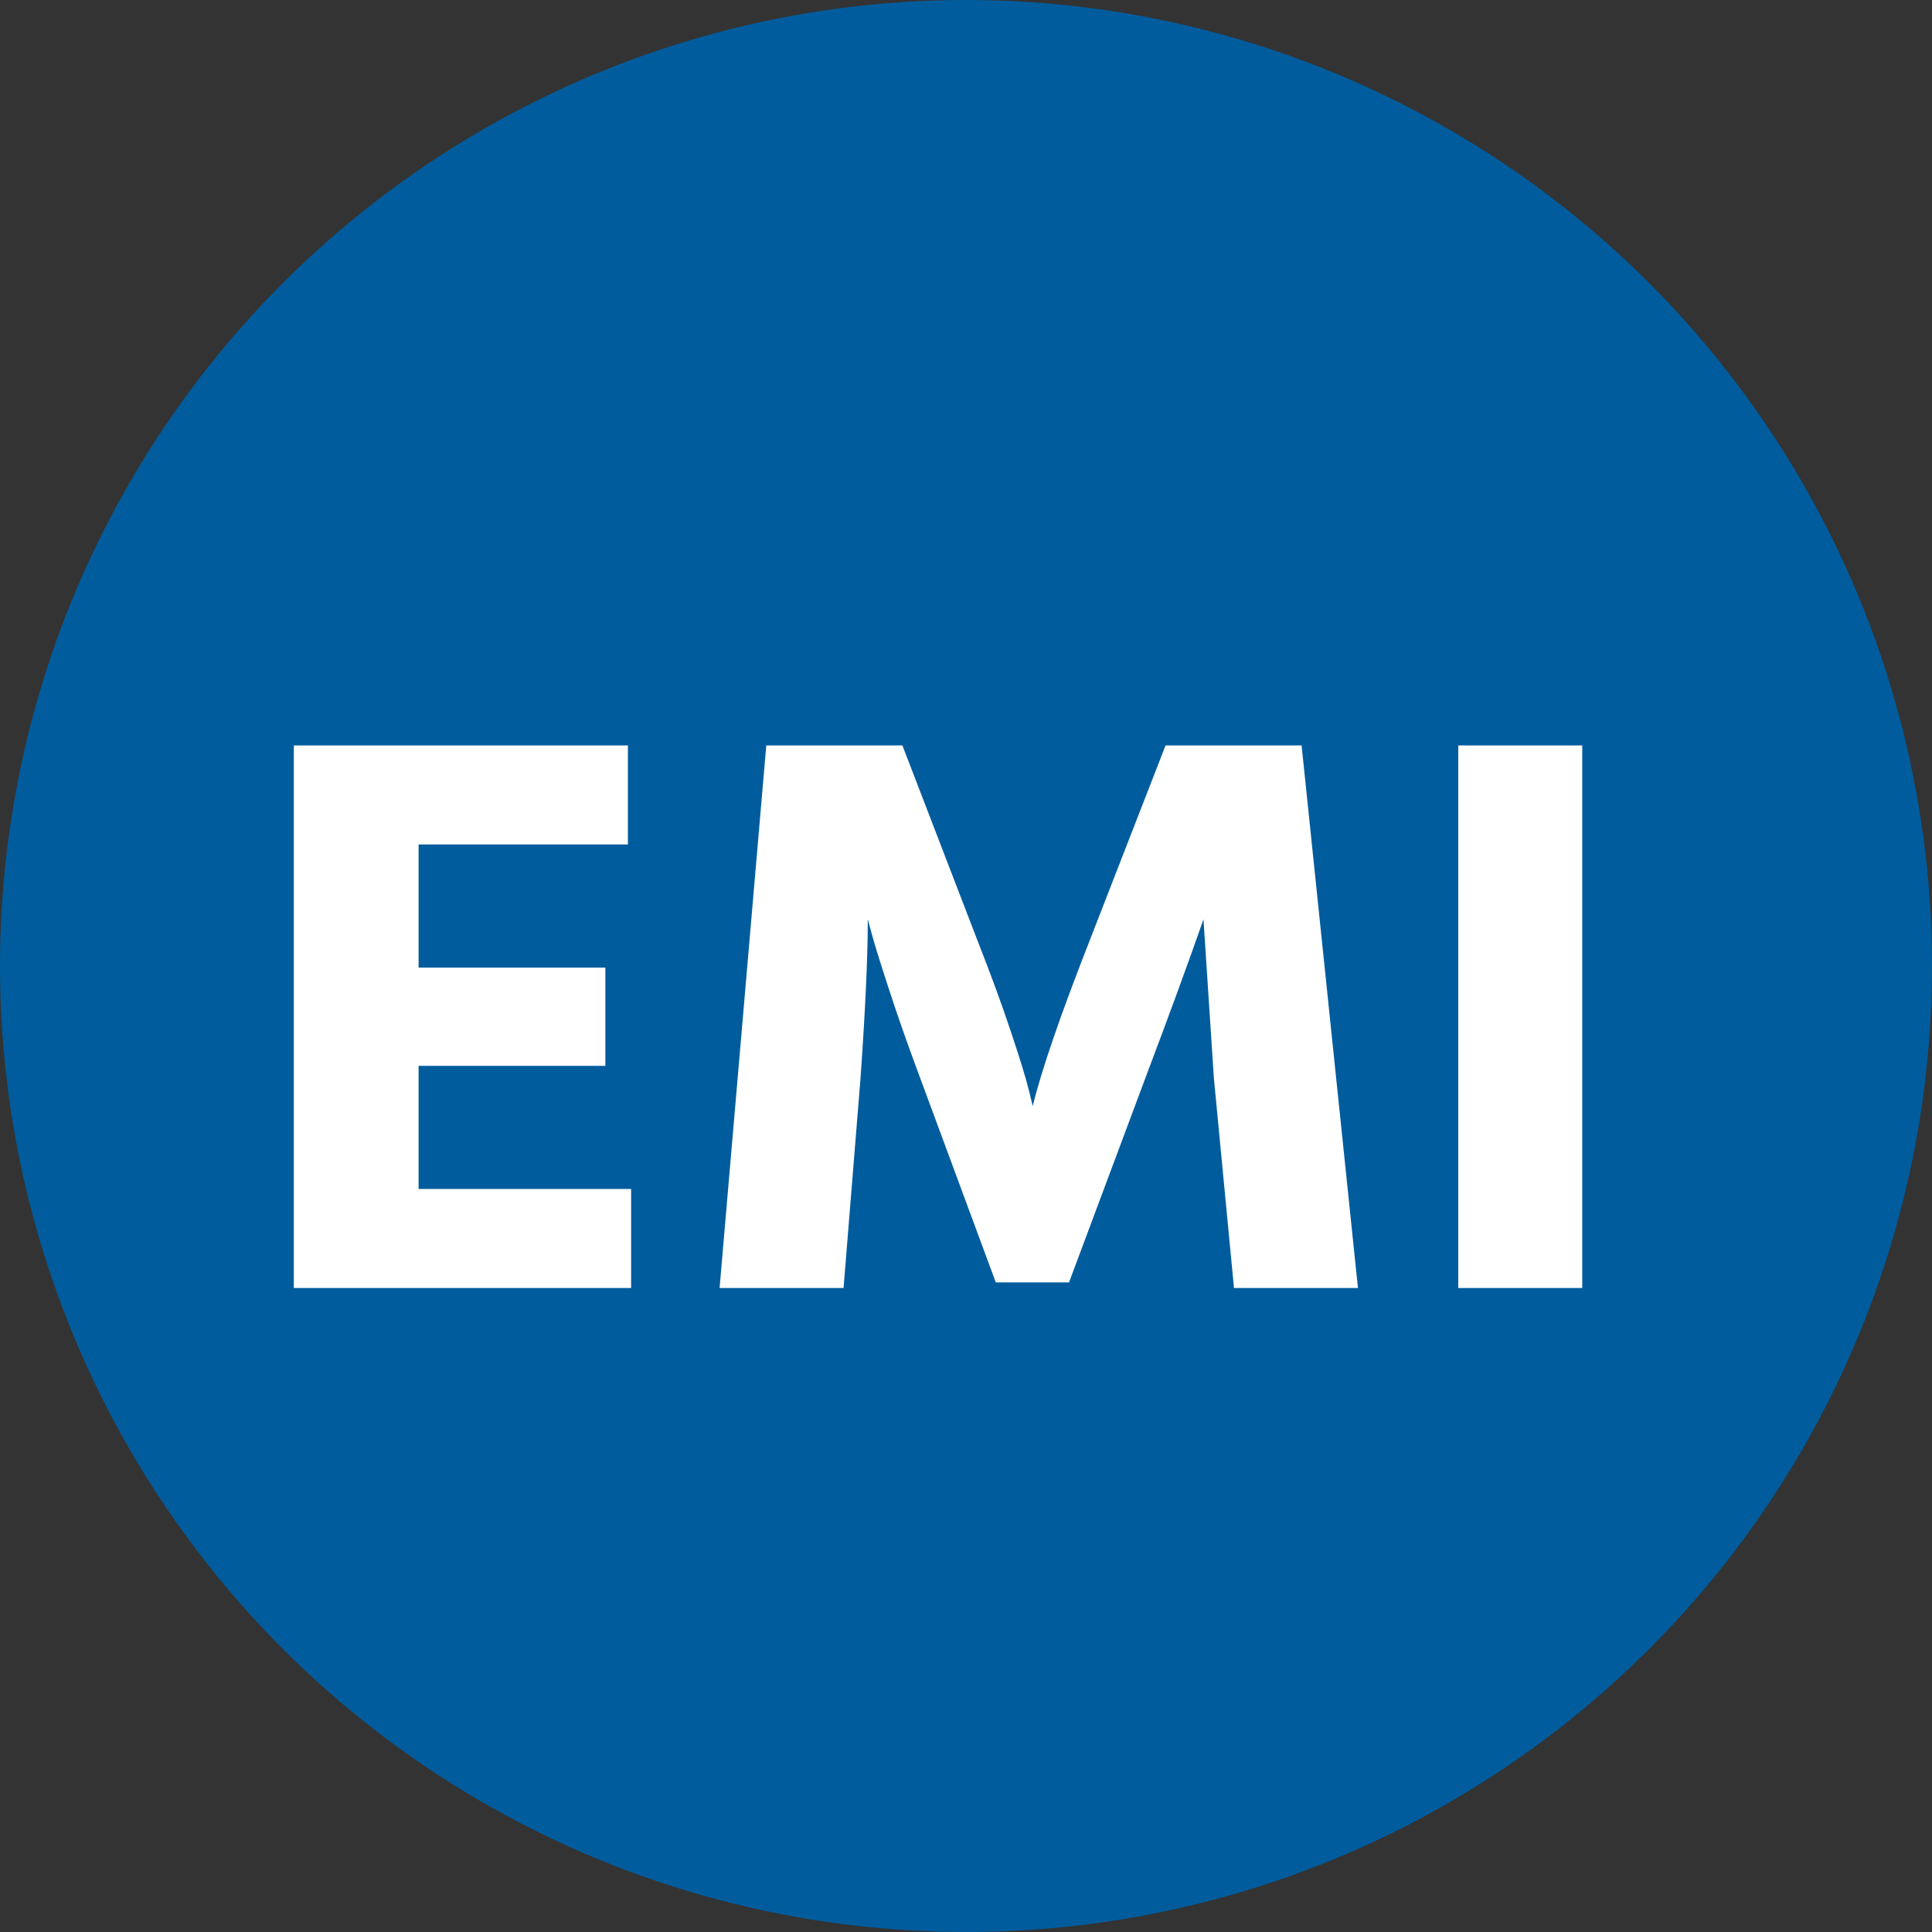
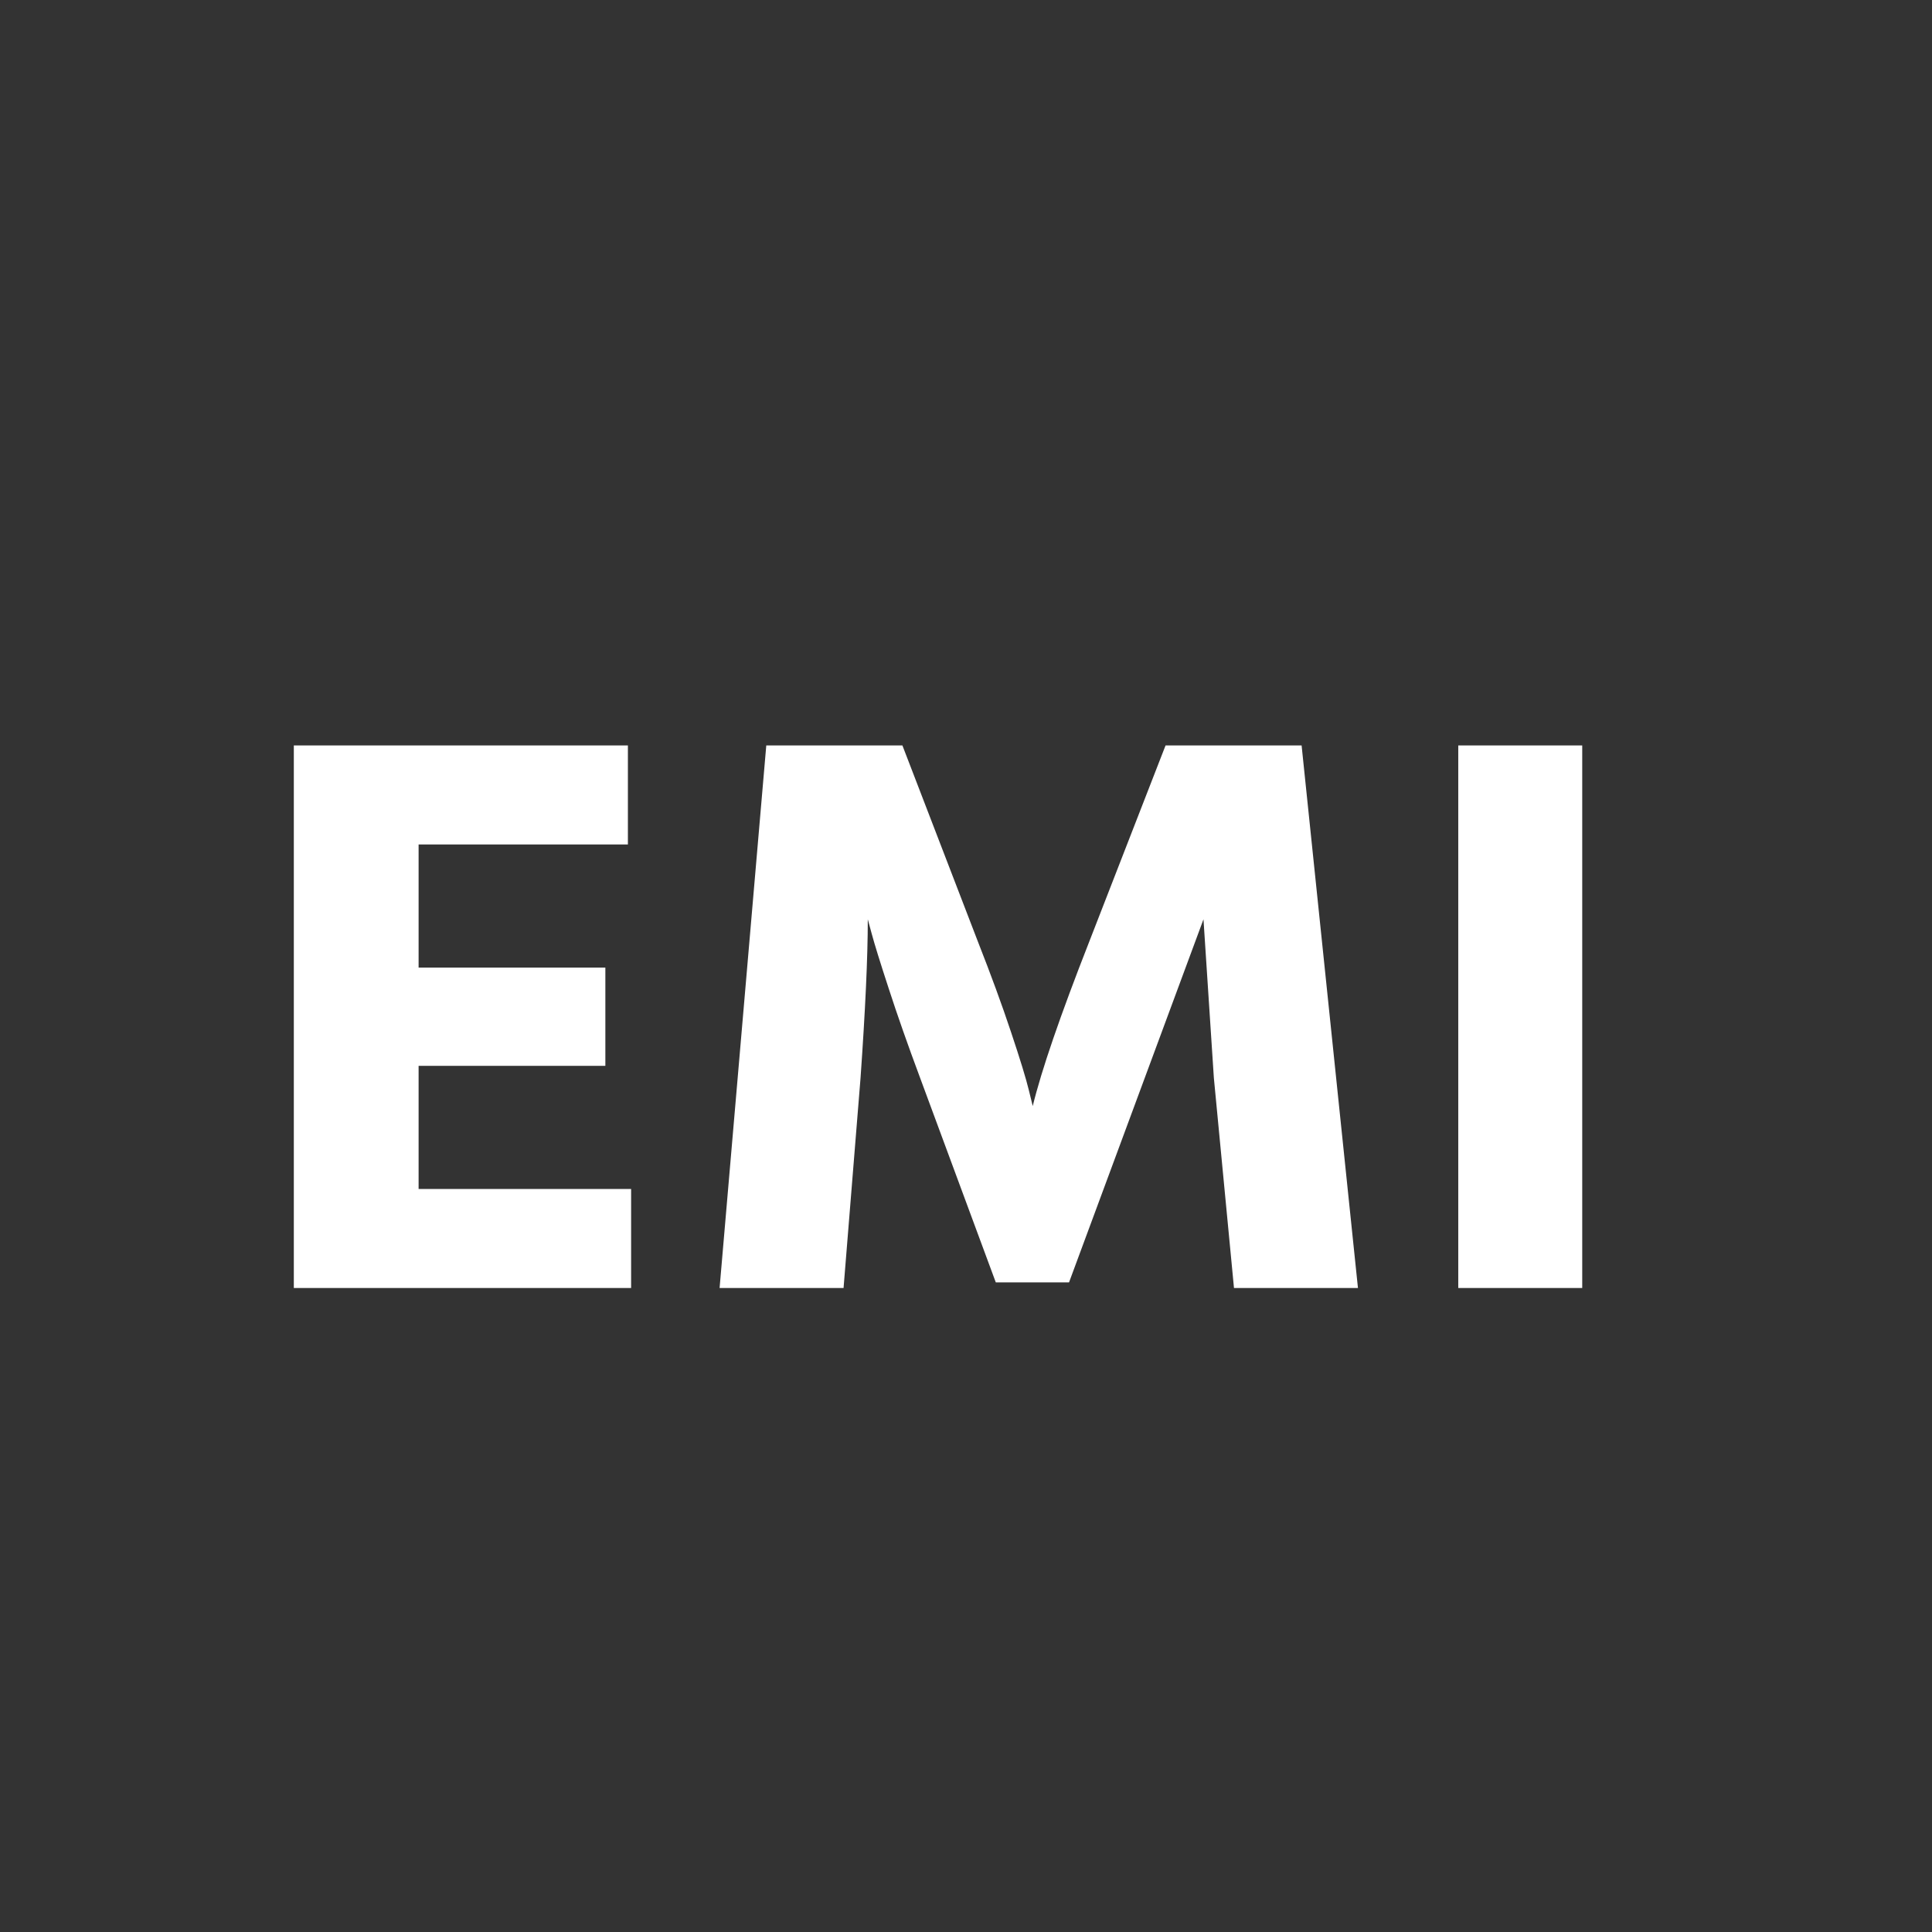
<svg xmlns="http://www.w3.org/2000/svg" width="24" height="24" viewBox="0 0 24 24" fill="none">
  <rect x="0" y="0" width="24" height="24" fill="#333333" stroke="none" />
-   <circle cx="12" cy="12" r="12" fill="#005C9D" />
-   <path d="M5.2 14.77H7.84V16H3.65V9.26H7.8V10.49H5.2V12.02H7.52V13.24H5.2V14.77ZM8.939 16L9.519 9.26H11.21L12.149 11.7C12.309 12.107 12.446 12.48 12.559 12.82C12.673 13.16 12.746 13.4 12.78 13.54L12.829 13.74C12.936 13.3 13.169 12.62 13.53 11.7L14.479 9.26H16.169L16.869 16H15.329L15.079 13.39L14.95 11.42C14.776 11.92 14.536 12.577 14.229 13.39L13.28 15.93H12.37L11.43 13.39C11.276 12.977 11.146 12.607 11.04 12.28C10.933 11.953 10.863 11.727 10.829 11.6L10.78 11.42C10.78 11.893 10.749 12.55 10.69 13.39L10.479 16H8.939ZM18.115 16V9.26H19.655V16H18.115Z" fill="white" />
+   <path d="M5.2 14.77H7.84V16H3.65V9.26H7.8V10.49H5.2V12.02H7.52V13.24H5.2V14.77ZM8.939 16L9.519 9.26H11.21L12.149 11.7C12.309 12.107 12.446 12.48 12.559 12.82C12.673 13.16 12.746 13.4 12.78 13.54L12.829 13.74C12.936 13.3 13.169 12.62 13.53 11.7L14.479 9.26H16.169L16.869 16H15.329L15.079 13.39L14.95 11.42L13.28 15.93H12.37L11.43 13.39C11.276 12.977 11.146 12.607 11.04 12.28C10.933 11.953 10.863 11.727 10.829 11.6L10.78 11.42C10.78 11.893 10.749 12.55 10.69 13.39L10.479 16H8.939ZM18.115 16V9.26H19.655V16H18.115Z" fill="white" />
</svg>